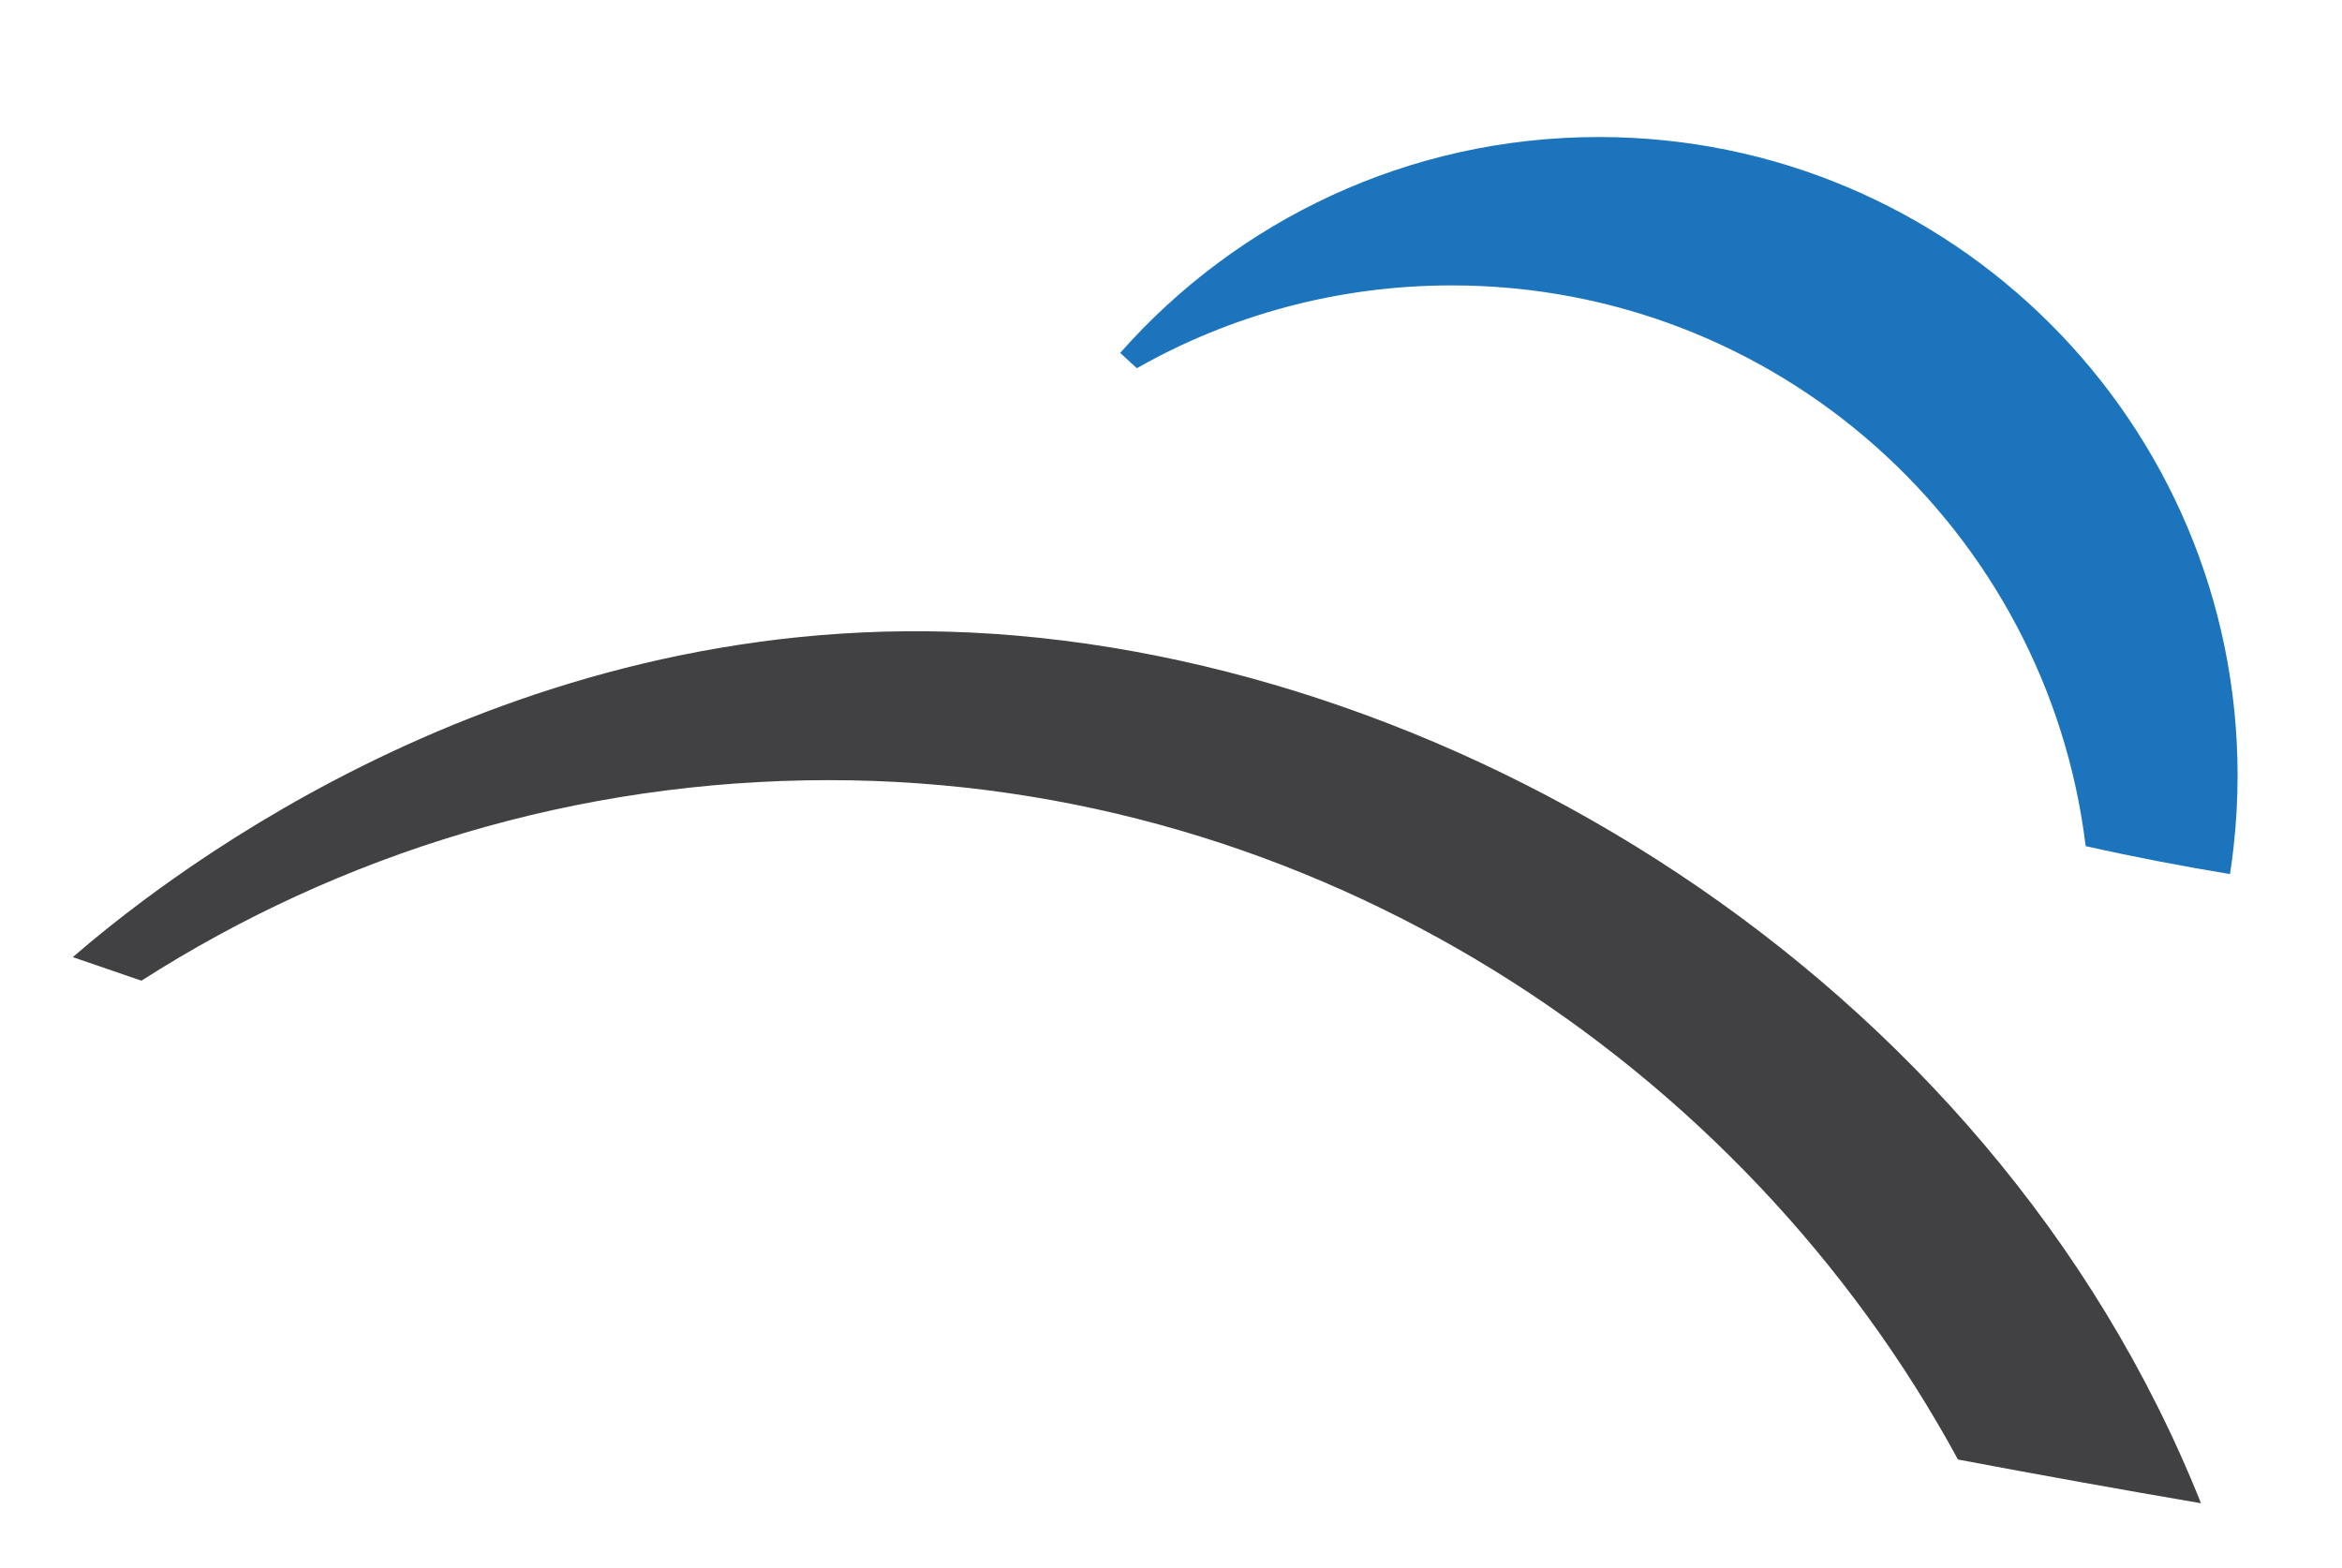
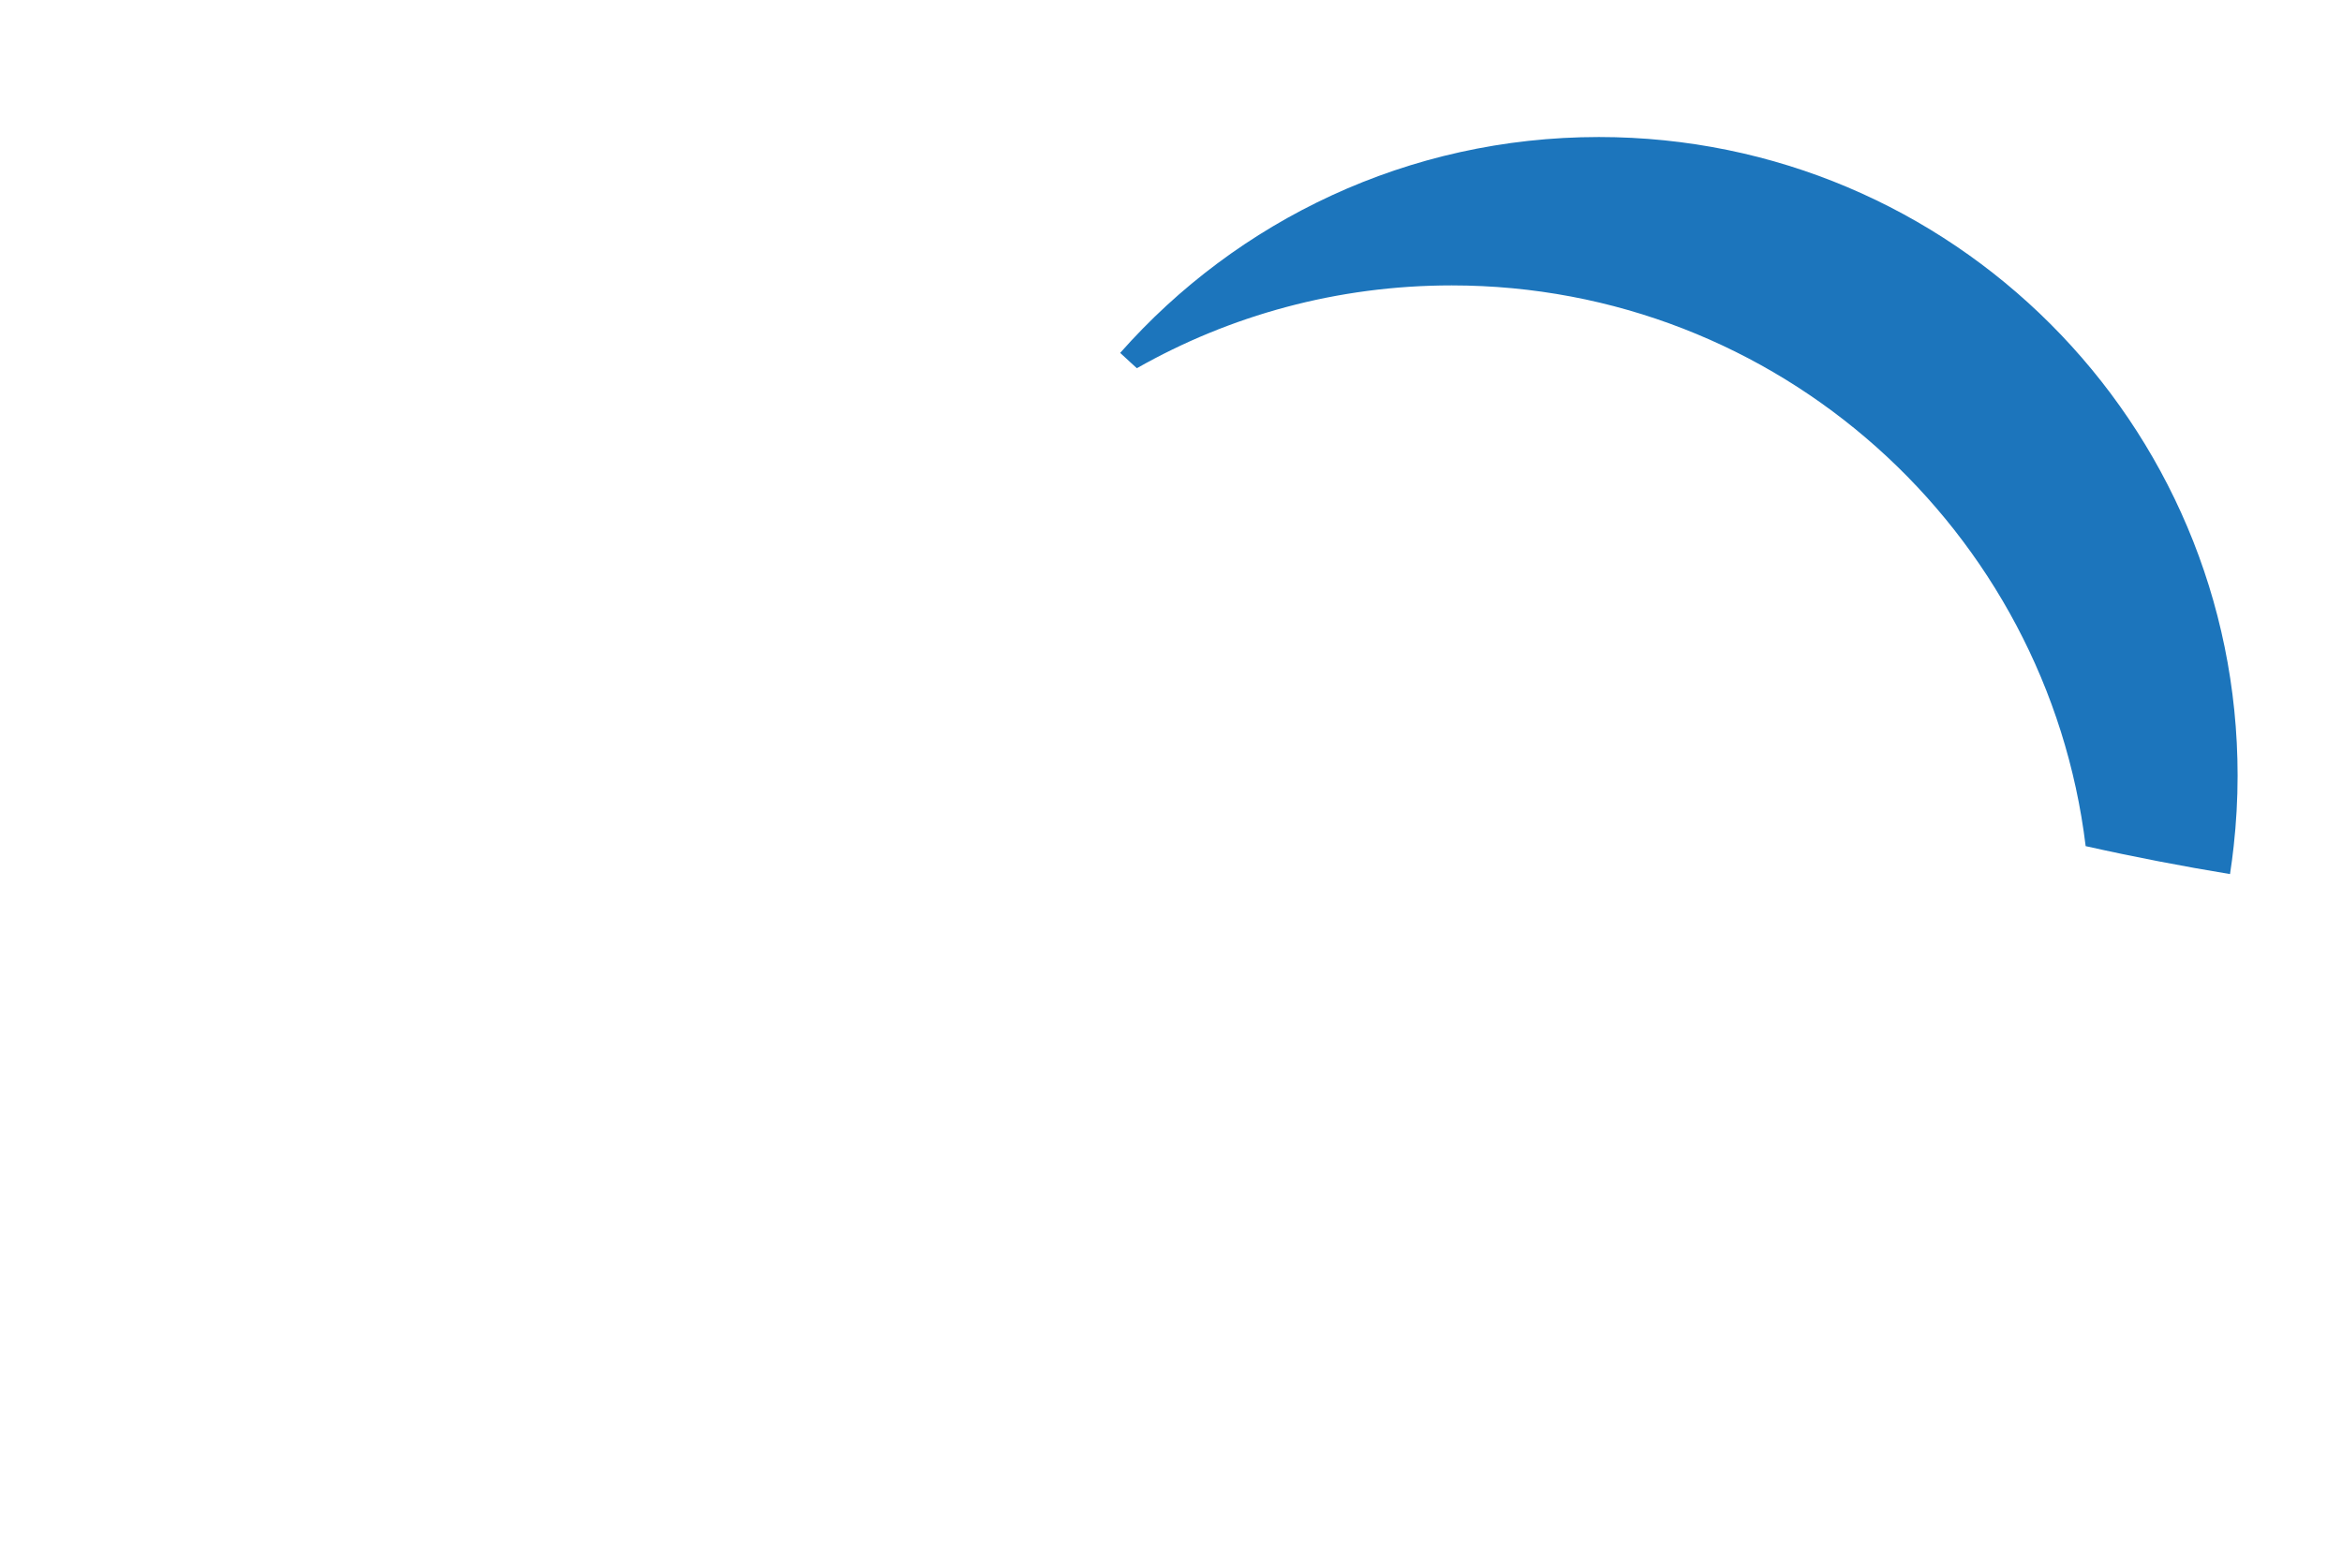
<svg xmlns="http://www.w3.org/2000/svg" id="Layer_1" data-name="Layer 1" version="1.1" viewBox="0 0 330 221">
  <defs>
    <style>
      .cls-1 {
        fill: #414042;
      }

      .cls-1, .cls-2 {
        stroke-width: 0px;
      }

      .cls-2 {
        fill: #1c75bc;
      }
    </style>
  </defs>
  <path class="cls-2" d="M157.84,49.73c.77.72.66.62,1.45,1.34l.9.82c13.09-7.43,28.23-11.67,44.36-11.67,45.99,0,83.92,34.49,89.33,79.02h0c6.98,1.56,13.78,2.86,20.34,3.94.2-1.31.38-2.63.52-3.95.36-3.26.55-6.56.55-9.92,0-49.71-40.29-90-90-90-26.86,0-50.96,11.76-67.45,30.42h0Z" />
-   <path class="cls-1" d="M275.89,205.68c11.59,2.19,23.01,4.24,34.24,6.16-29.88-74.94-107.85-120.84-176.44-122.82-65.85-1.9-113.13,36.97-123.43,45.86,3.2,1.11,4.82,1.67,8.06,2.77l1.61.55c27.97-17.89,61.21-28.26,96.87-28.26,68.35,0,128.61,39.63,159.09,95.74" />
</svg>